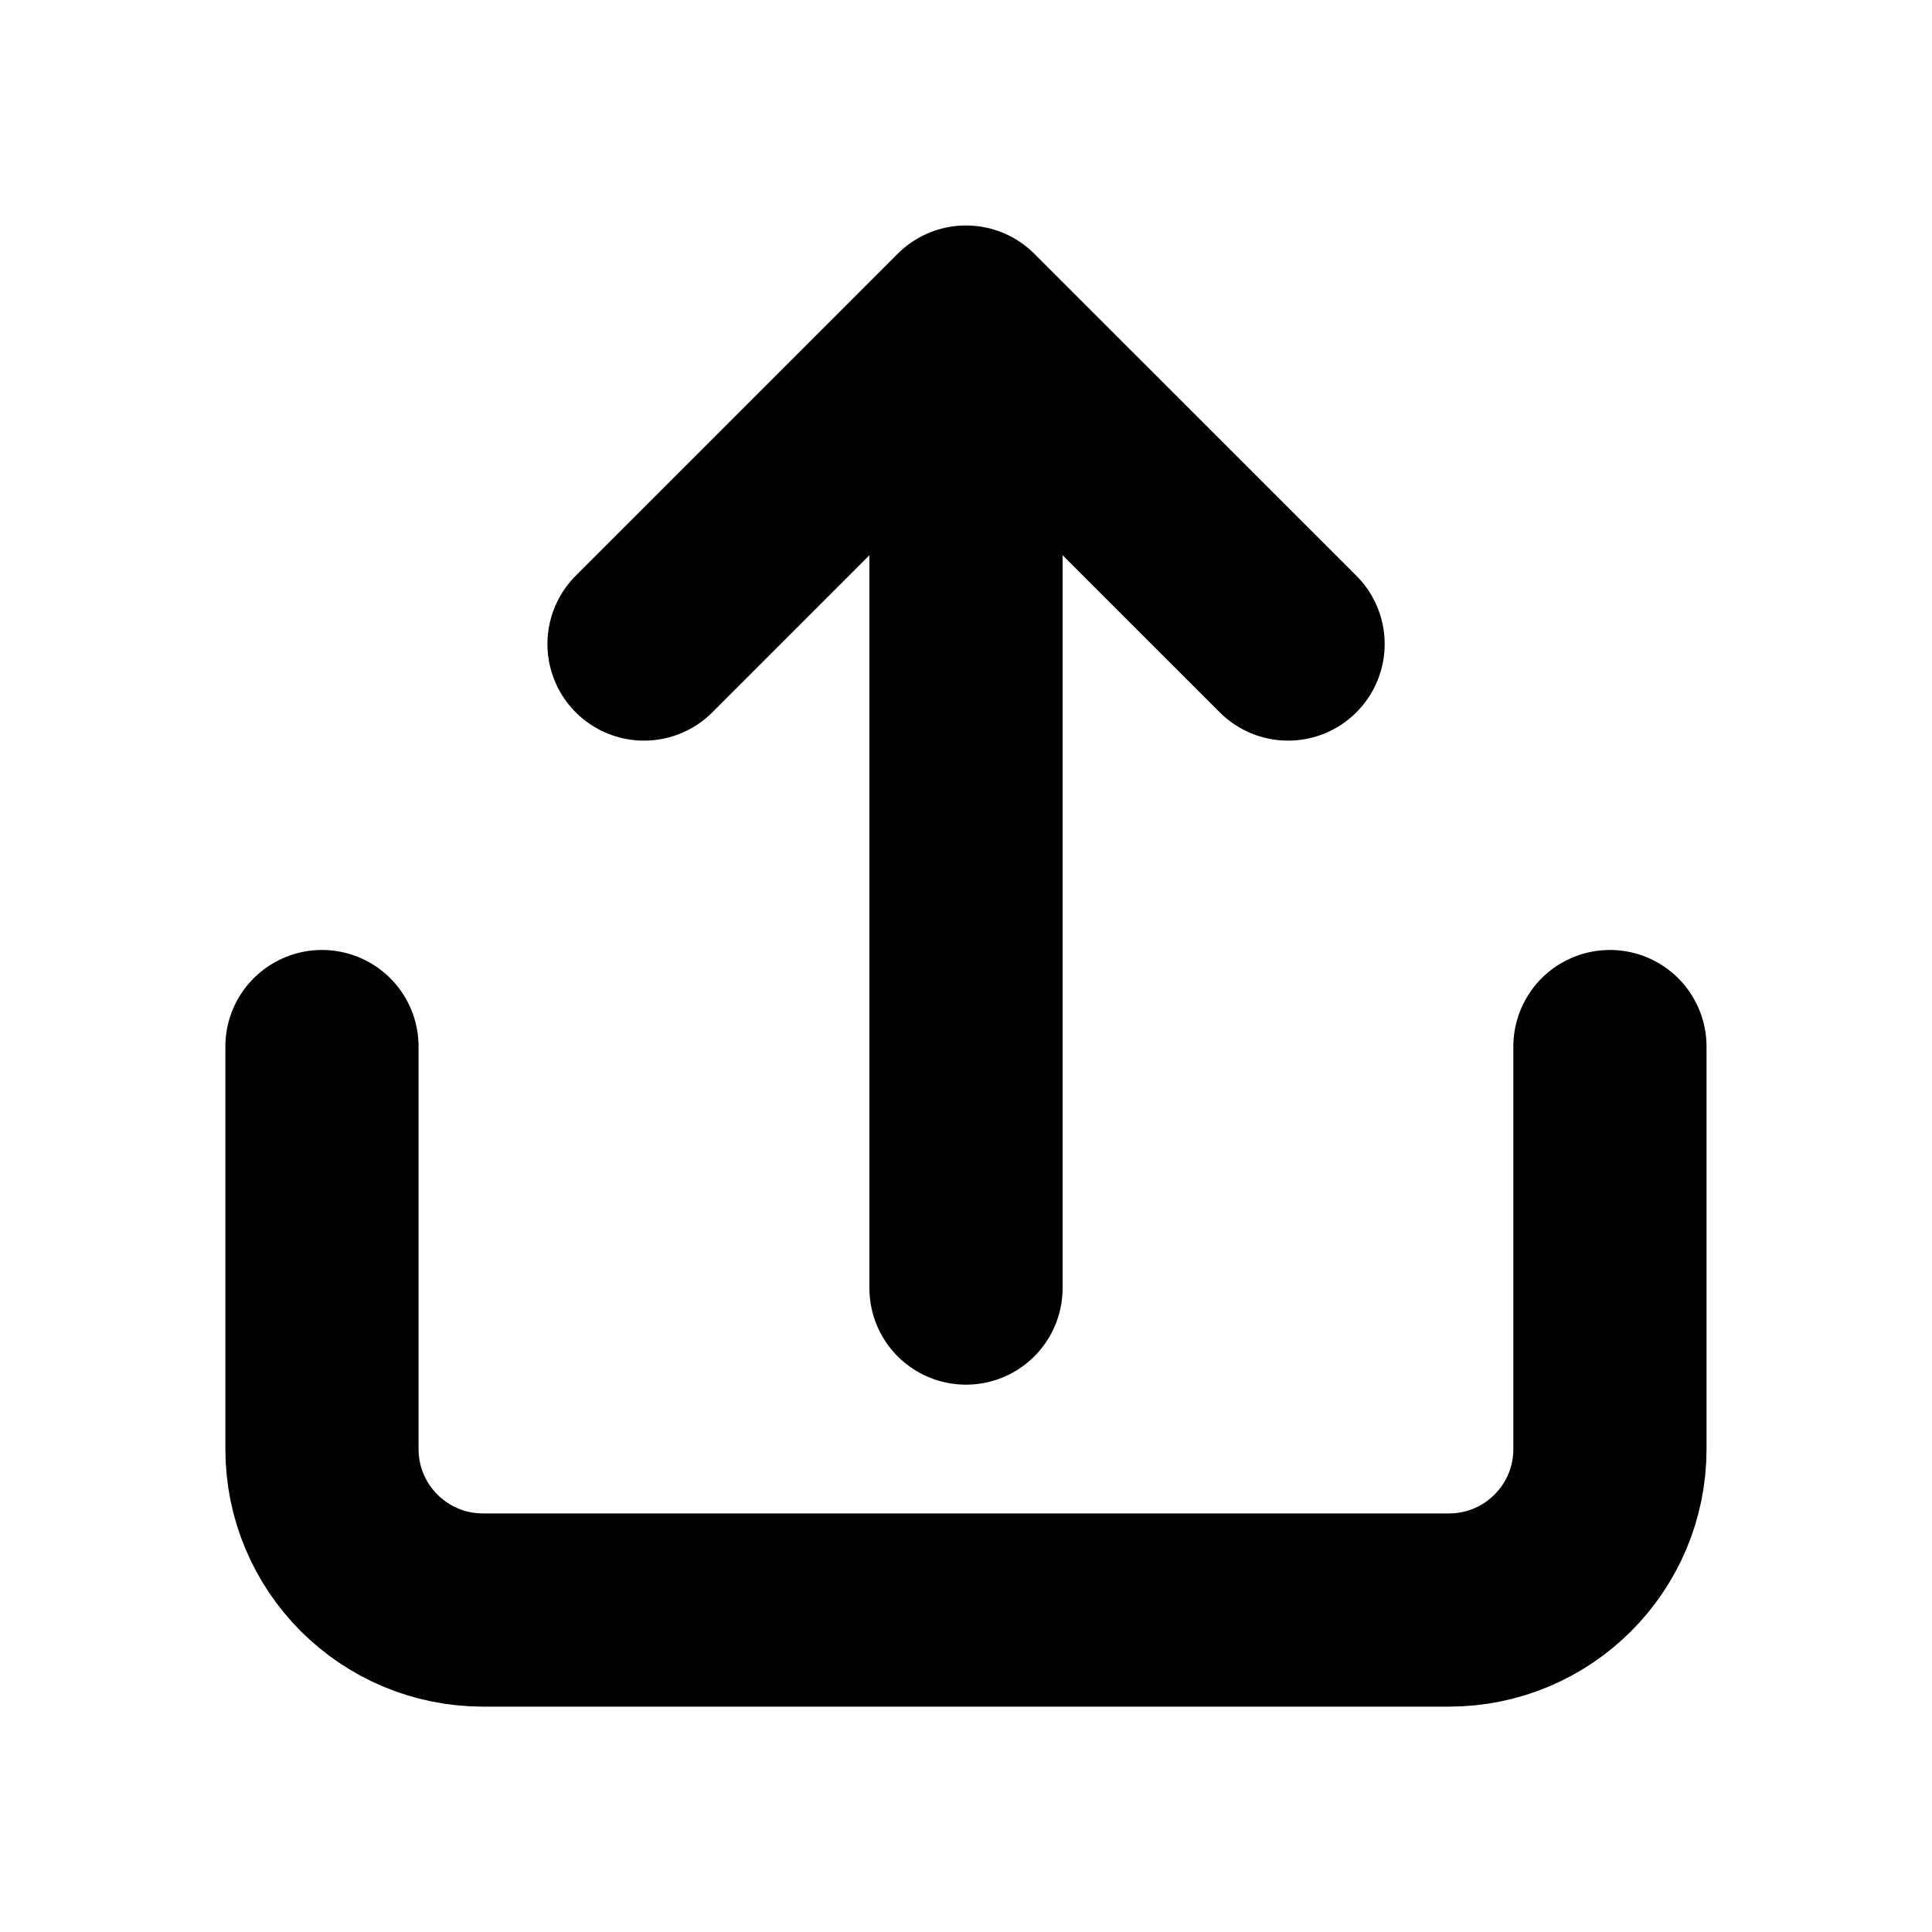
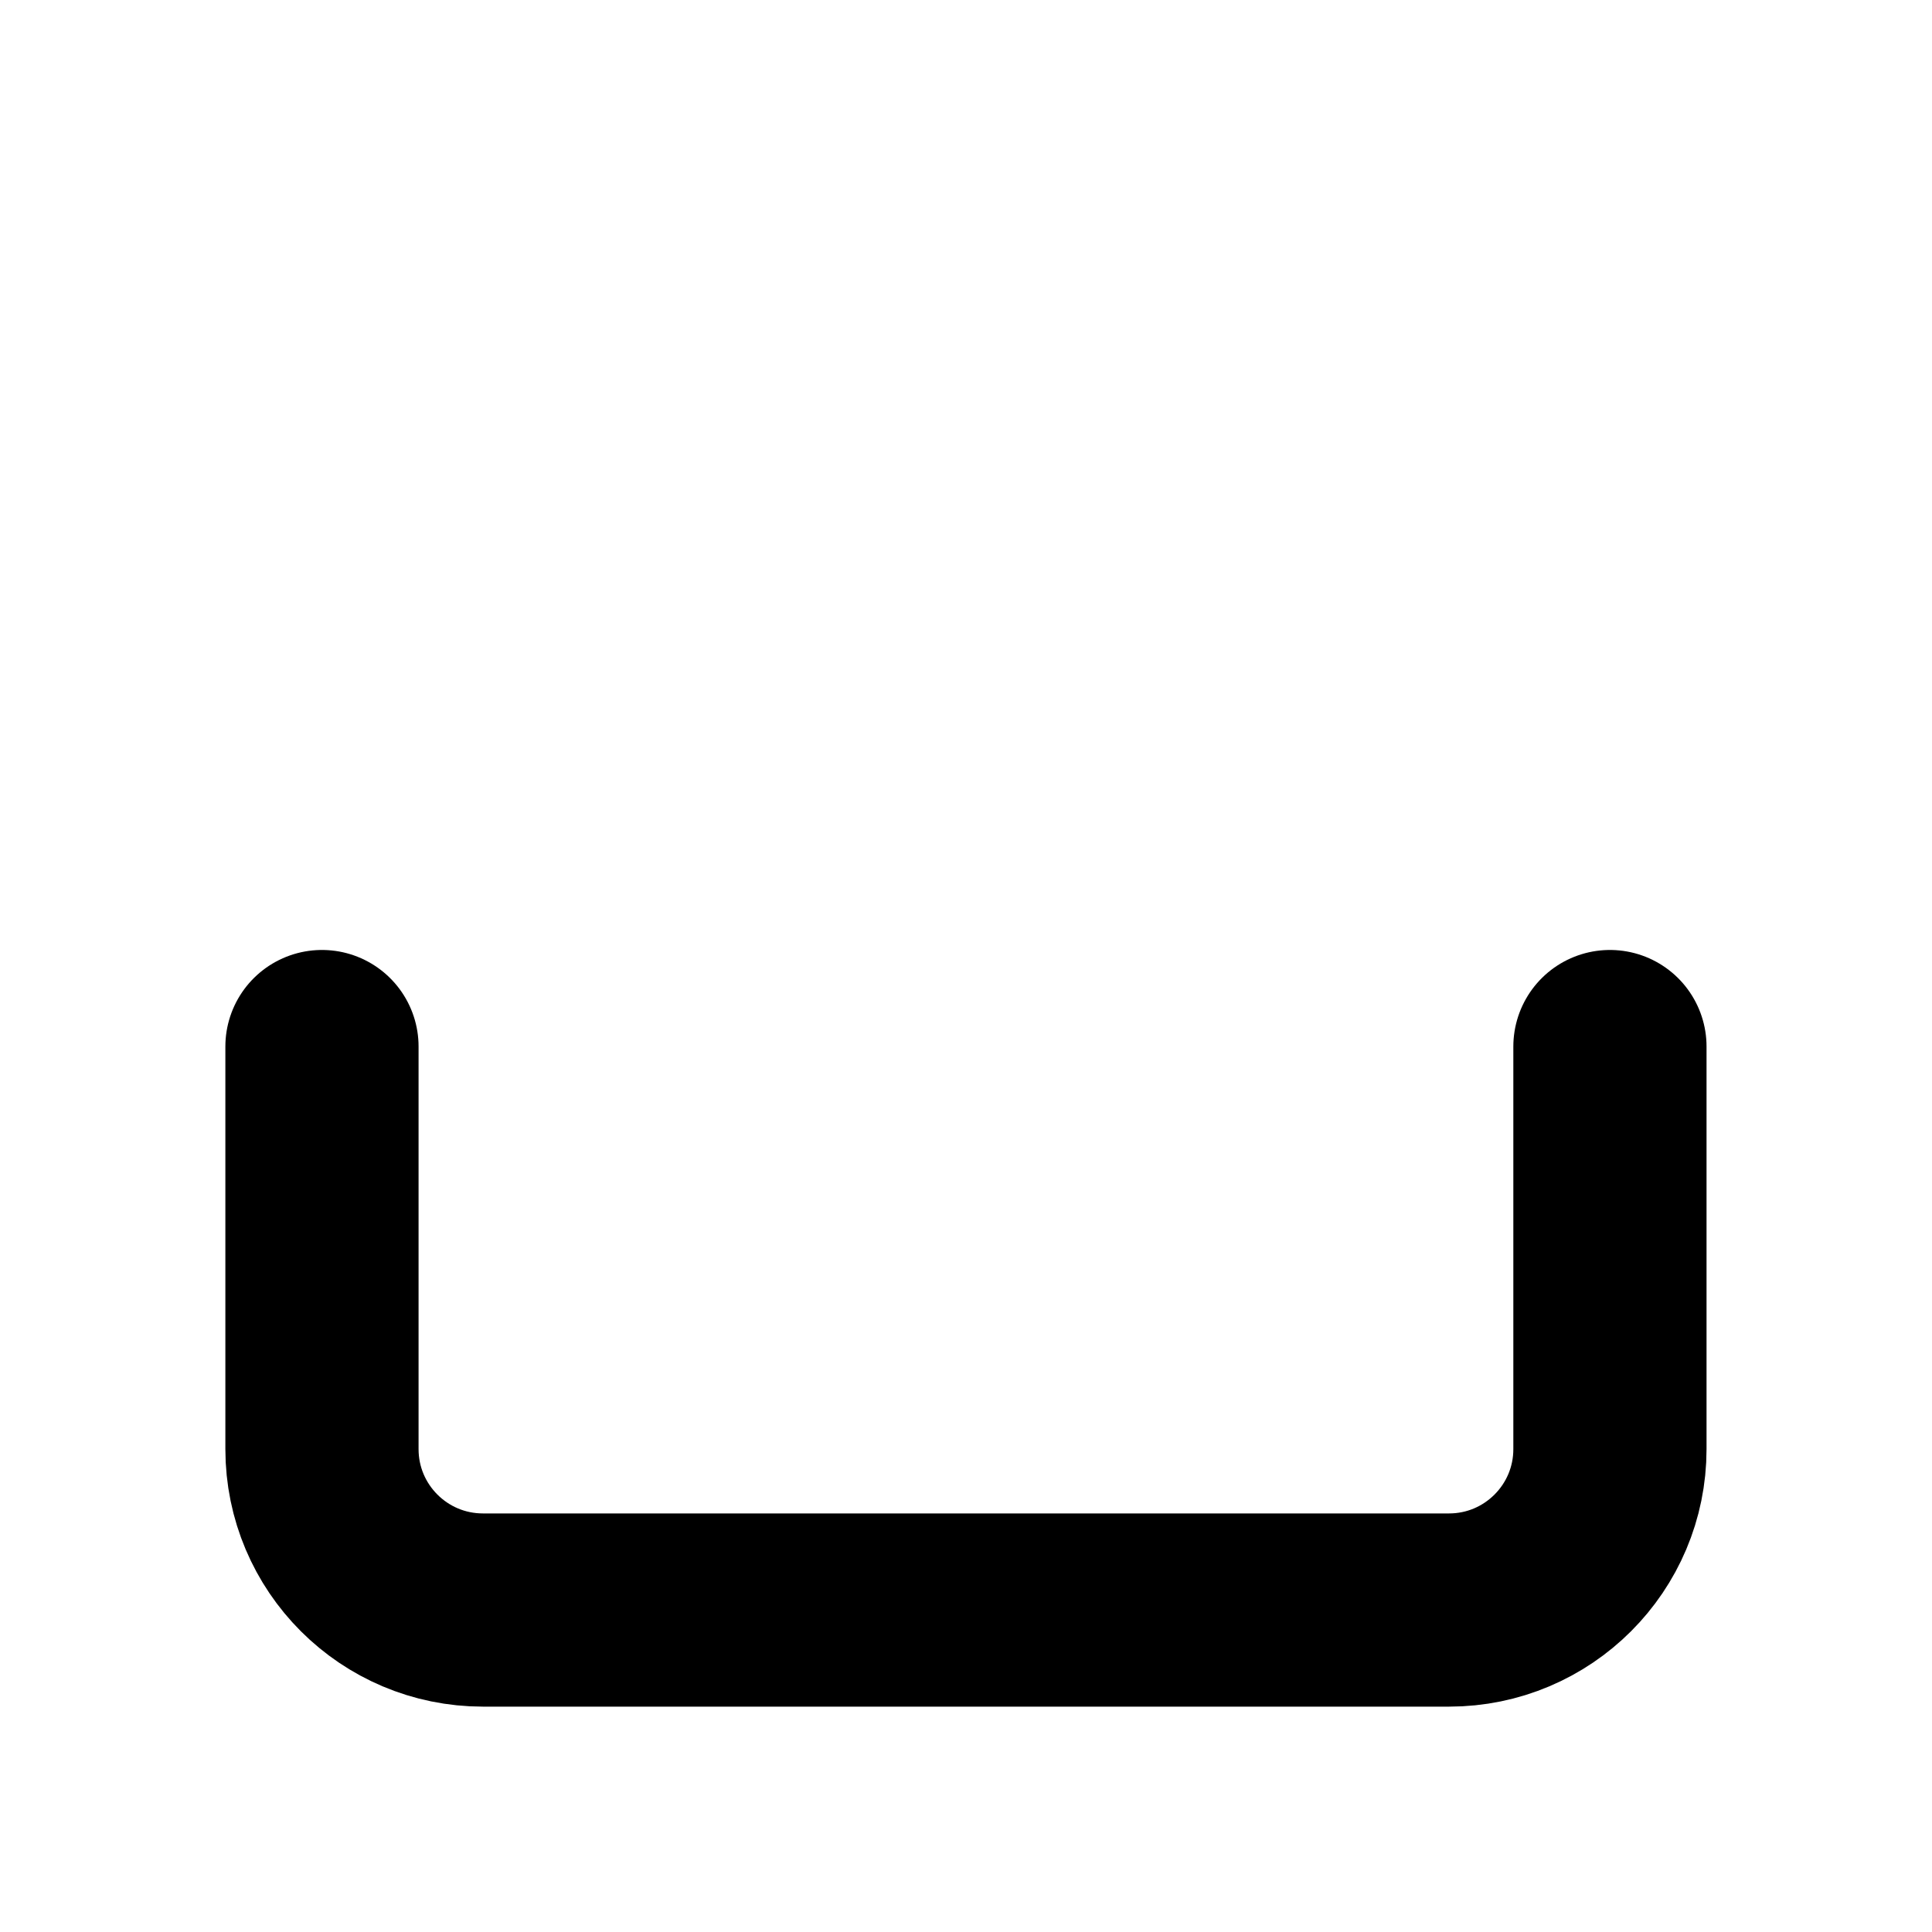
<svg xmlns="http://www.w3.org/2000/svg" width="20" height="20" viewBox="0 0 20 20" fill="none">
  <path d="M16.666 10.834V15.001C16.666 15.921 15.92 16.667 15 16.667H5C4.079 16.667 3.333 15.921 3.333 15.001V10.834" stroke="black" stroke-width="2" stroke-linecap="round" stroke-linejoin="round" />
-   <path d="M13.334 6.667L10 3.334M10 3.334L6.667 6.667M10 3.334V13.334" stroke="black" stroke-width="2" stroke-linecap="round" stroke-linejoin="round" />
</svg>